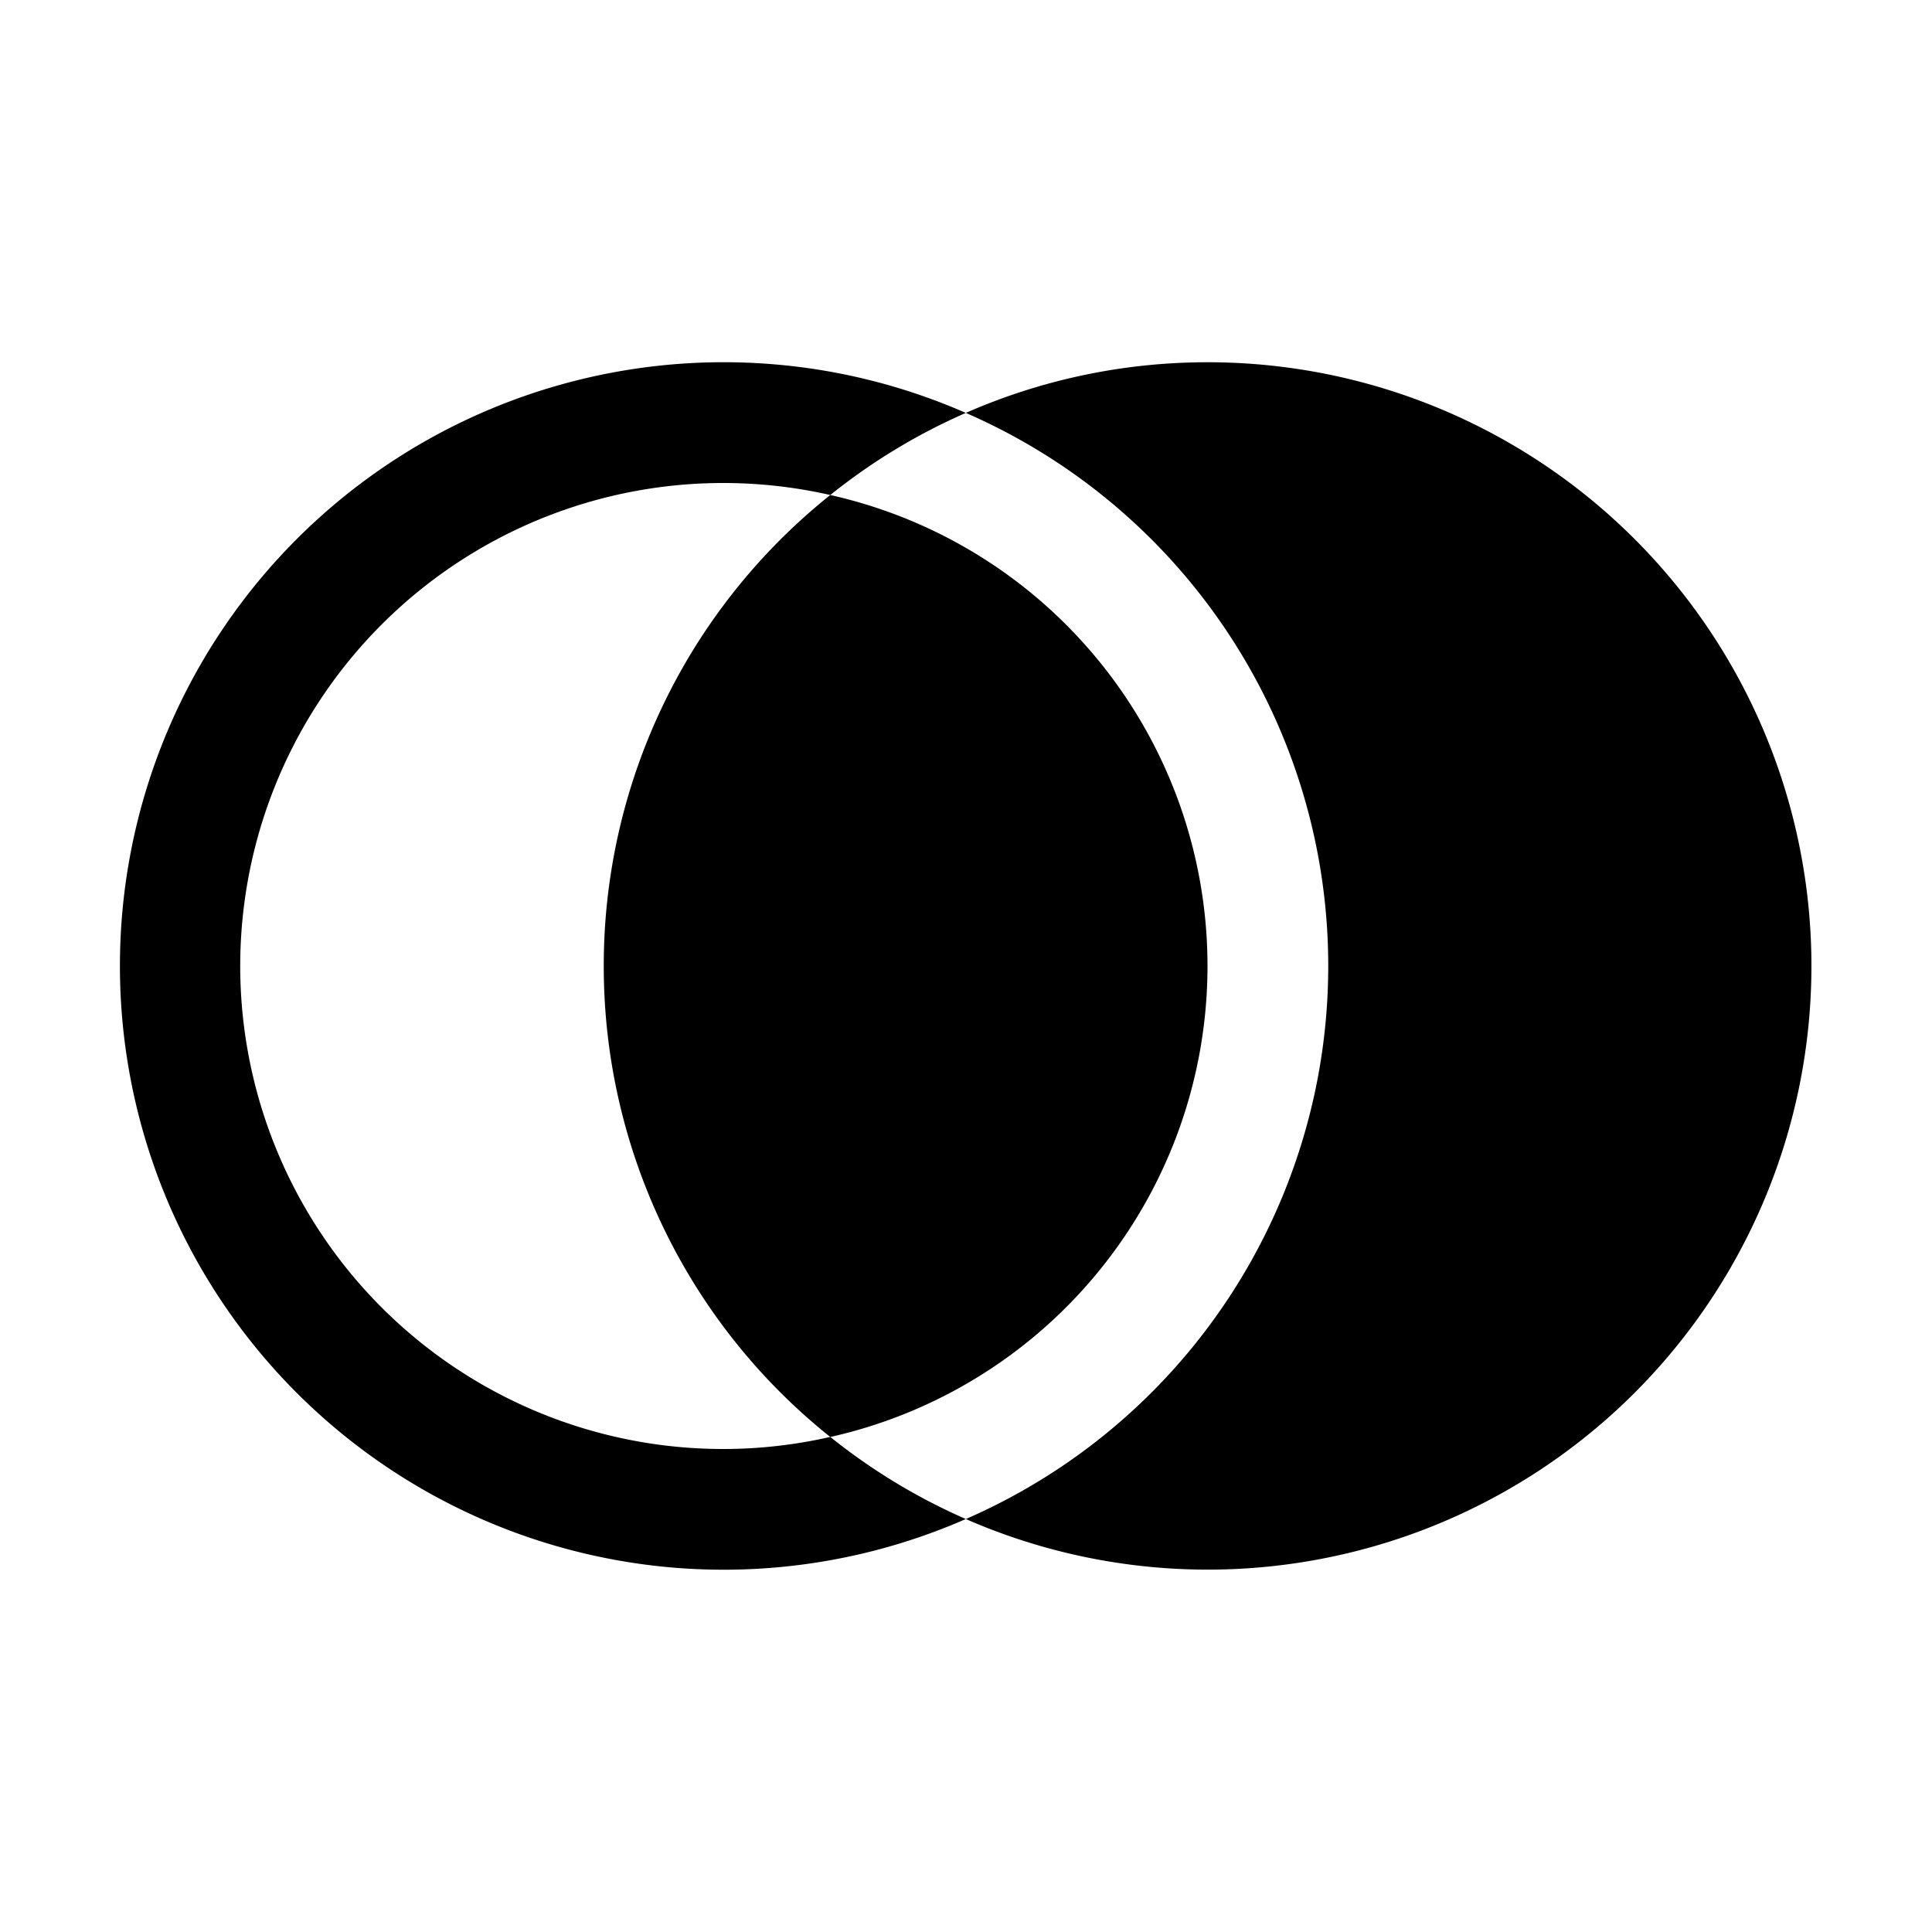
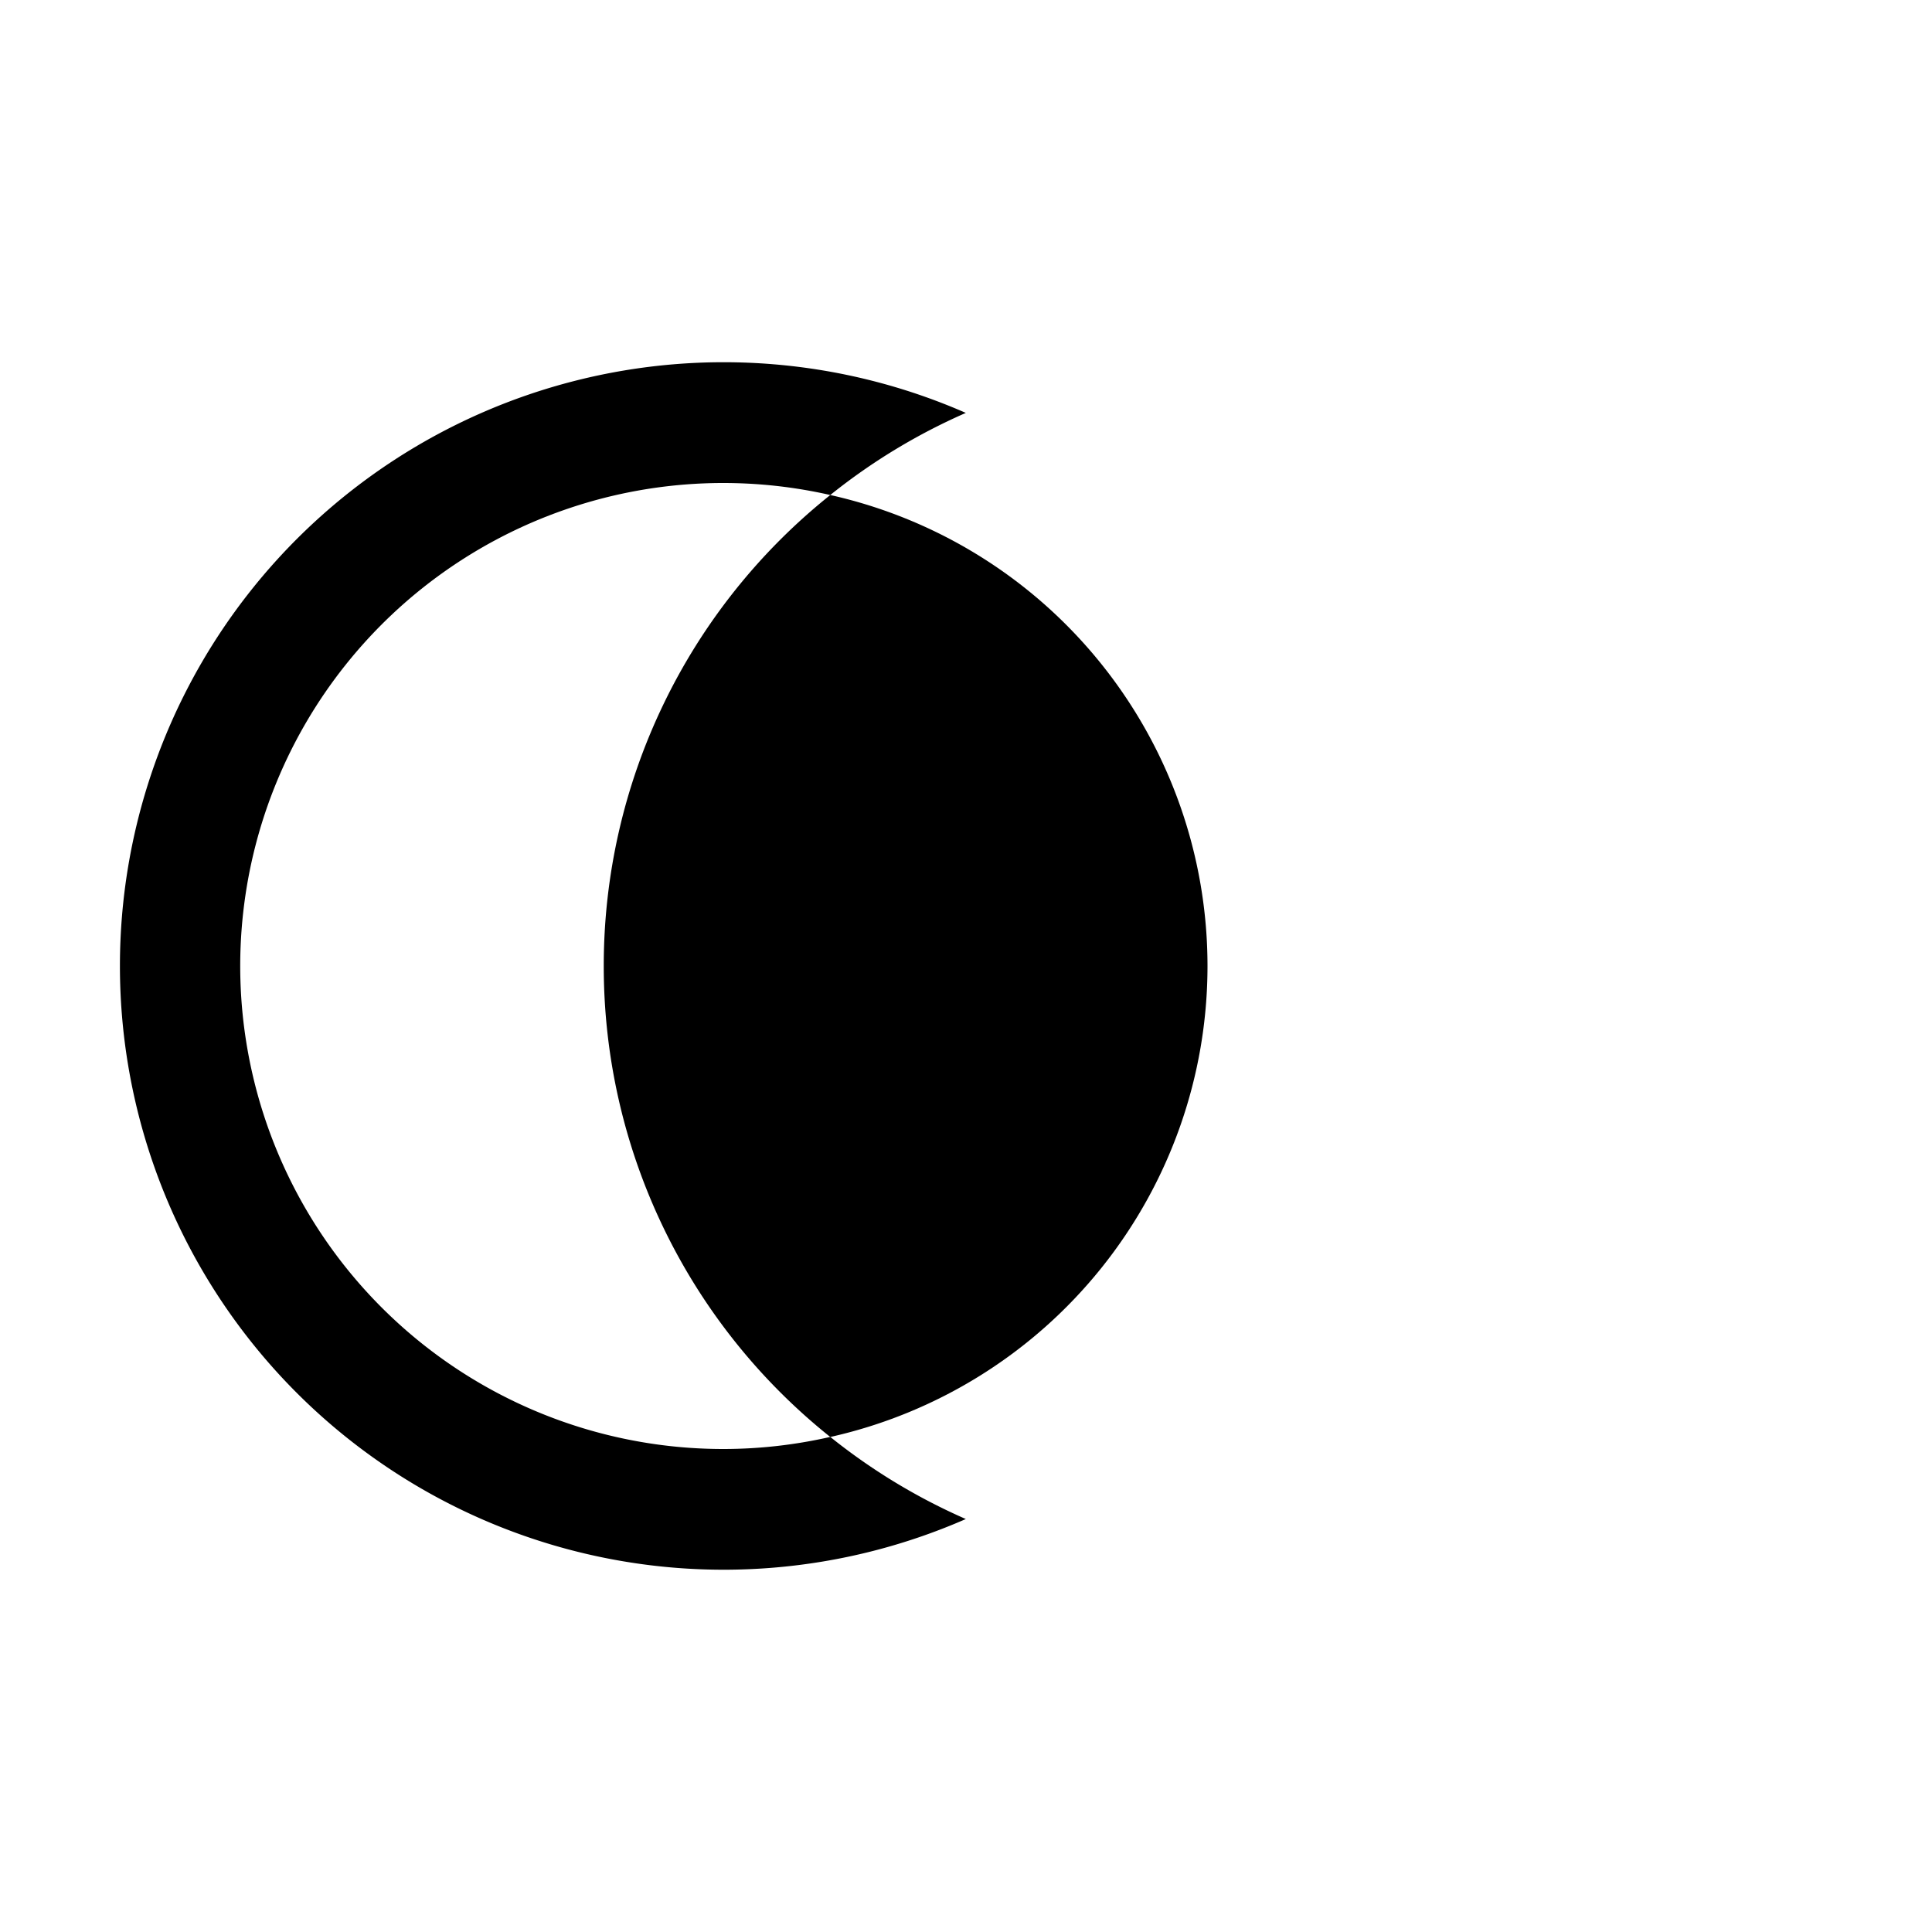
<svg xmlns="http://www.w3.org/2000/svg" fill="#000000" width="800px" height="800px" viewBox="0 0 32 32" id="icon">
  <defs>
    <style>
      .cls-1 {
        fill: none;
      }
    </style>
  </defs>
  <title>join--right</title>
-   <path d="M20,6a9.95,9.95,0,0,0-4.003.839,9.991,9.991,0,0,1,0,18.321A9.999,9.999,0,1,0,20,6Z" />
-   <path id="inner-path" class="cls-1" d="M20,16a8.01,8.01,0,0,0-6.248-7.801,9.976,9.976,0,0,1,2.245-1.36,9.991,9.991,0,0,1,0,18.321,9.976,9.976,0,0,1-2.245-1.36A8.01,8.01,0,0,0,20,16Z" />
+   <path id="inner-path" class="cls-1" d="M20,16A8.01,8.01,0,0,0,20,16Z" />
  <path d="M10,16a9.976,9.976,0,0,0,3.752,7.801,7.994,7.994,0,0,0,0-15.602A9.976,9.976,0,0,0,10,16Z" />
  <path d="M12,24A8,8,0,1,1,13.752,8.199a9.976,9.976,0,0,1,2.245-1.36,10,10,0,1,0,0,18.321,9.976,9.976,0,0,1-2.245-1.36A7.973,7.973,0,0,1,12,24Z" />
  <rect id="_Transparent_Rectangle_" data-name="&lt;Transparent Rectangle&gt;" class="cls-1" width="32" height="32" />
</svg>